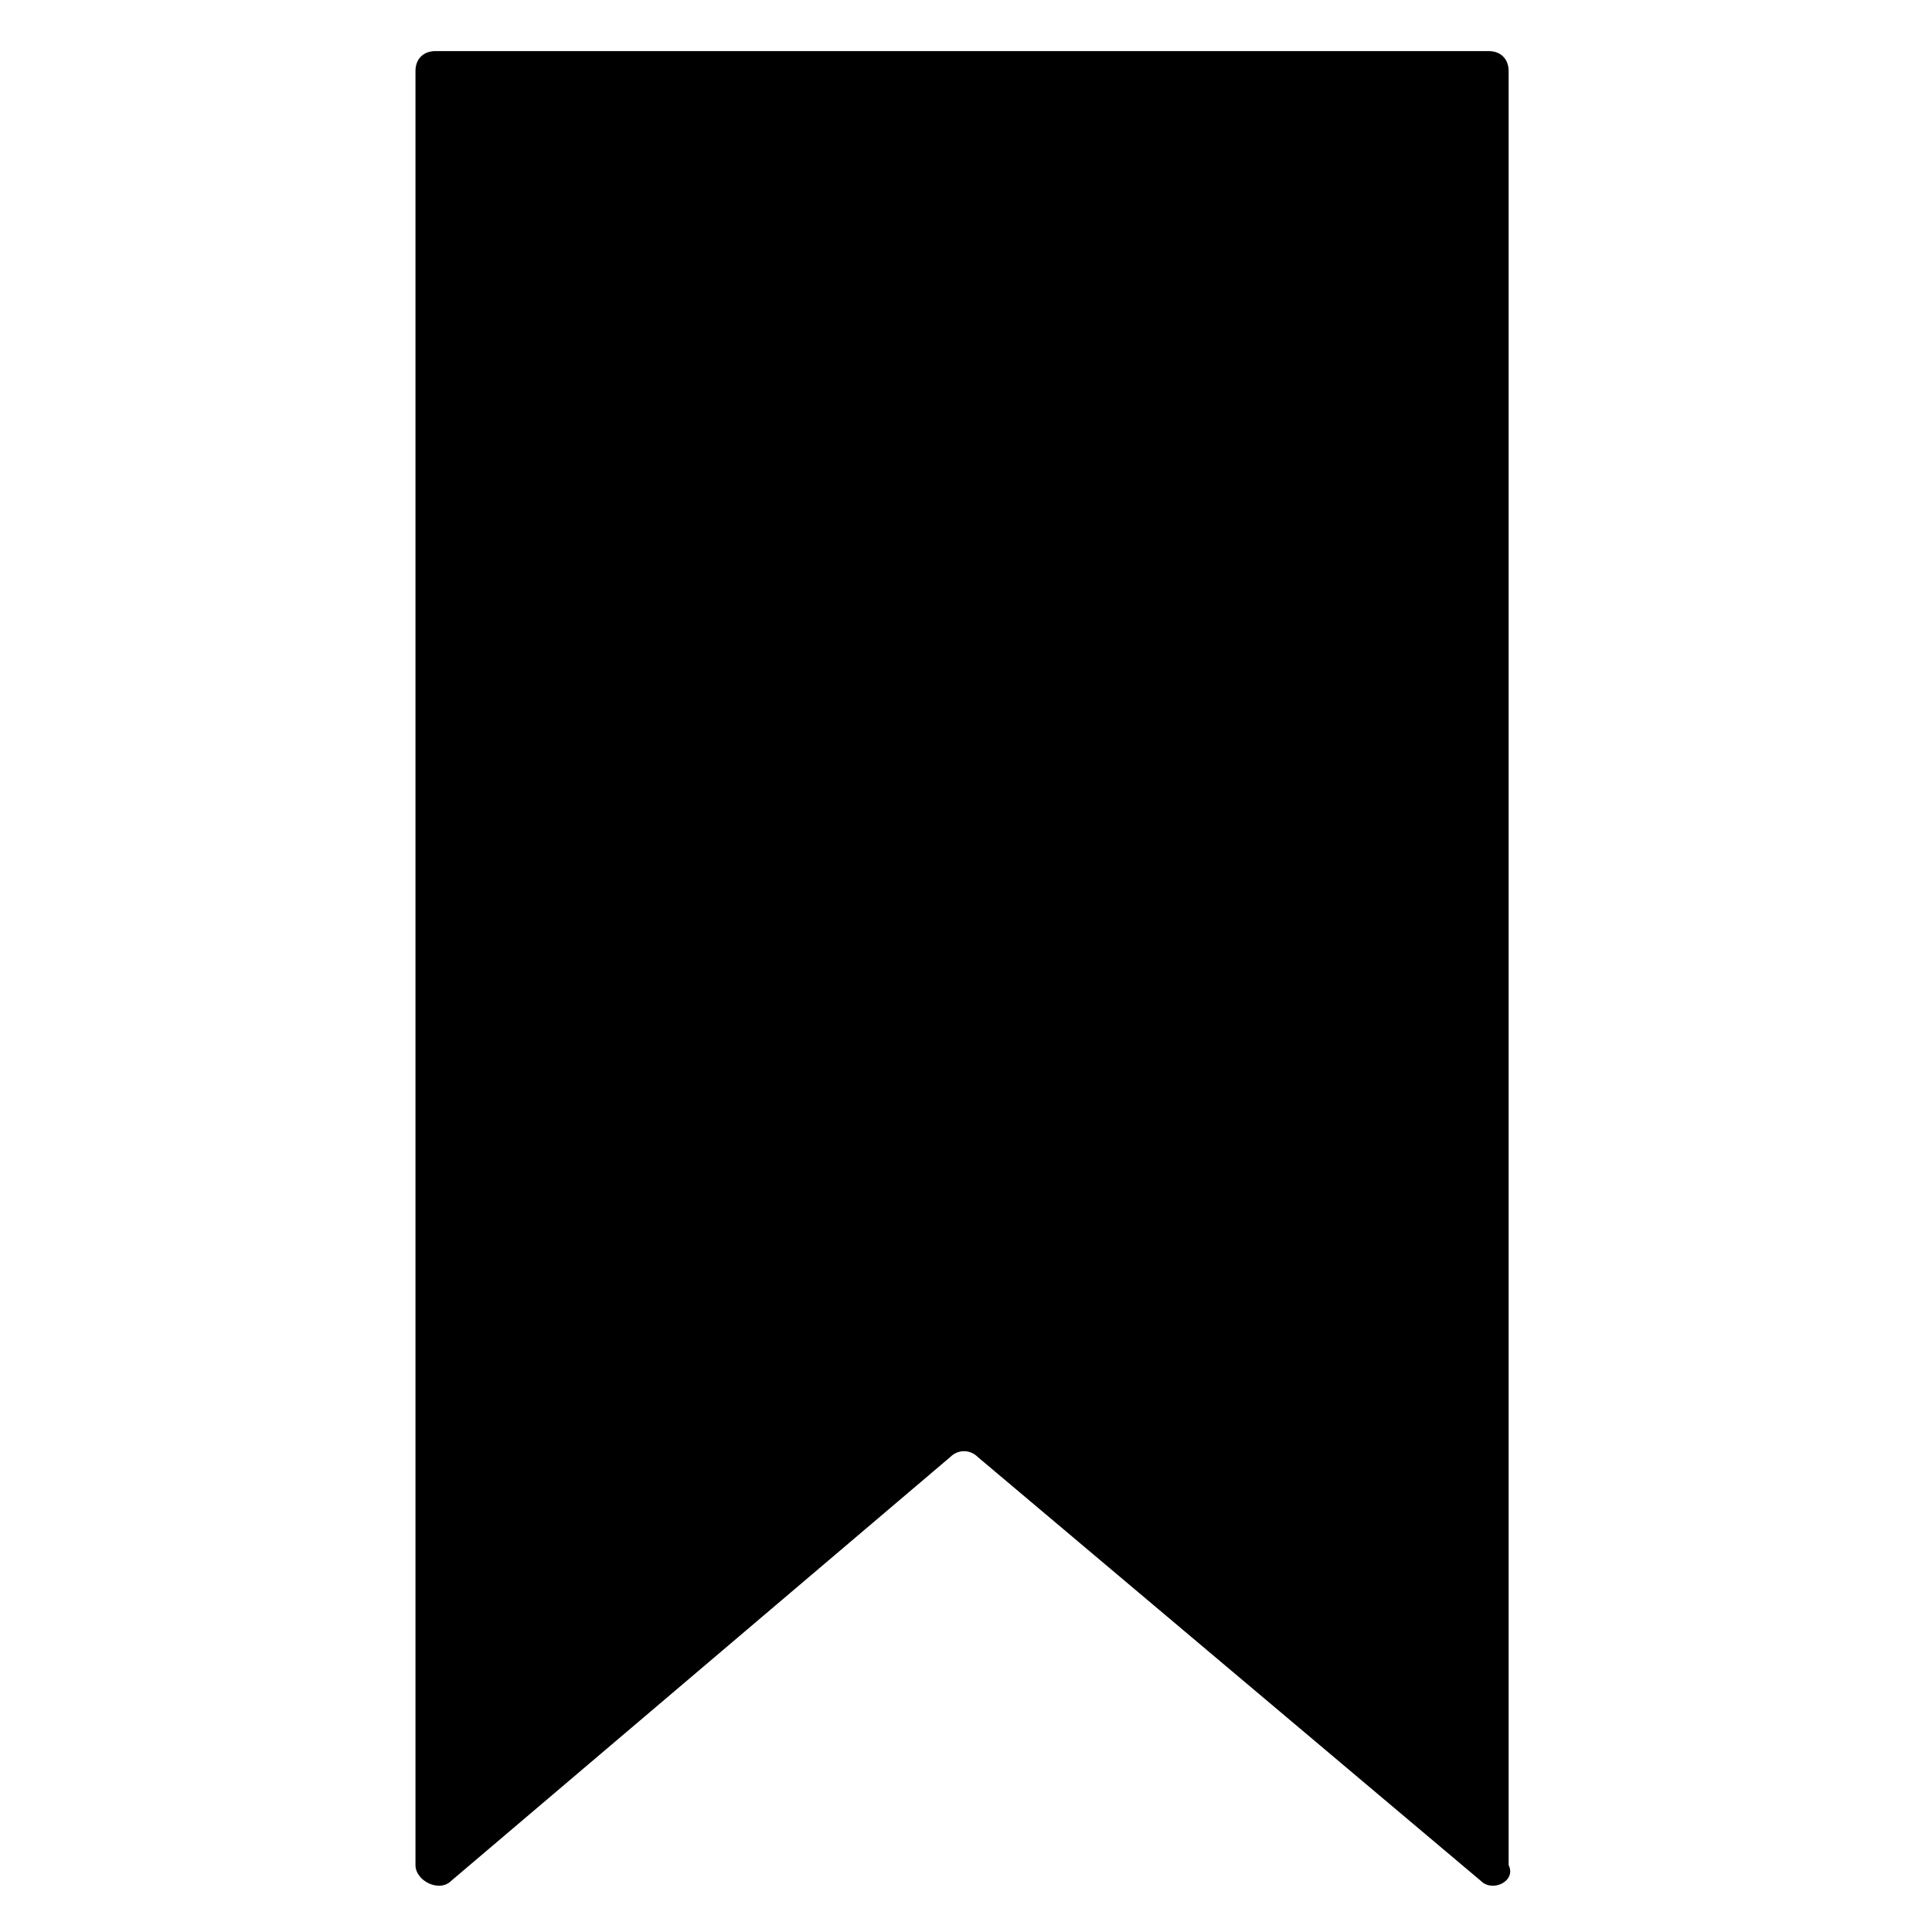
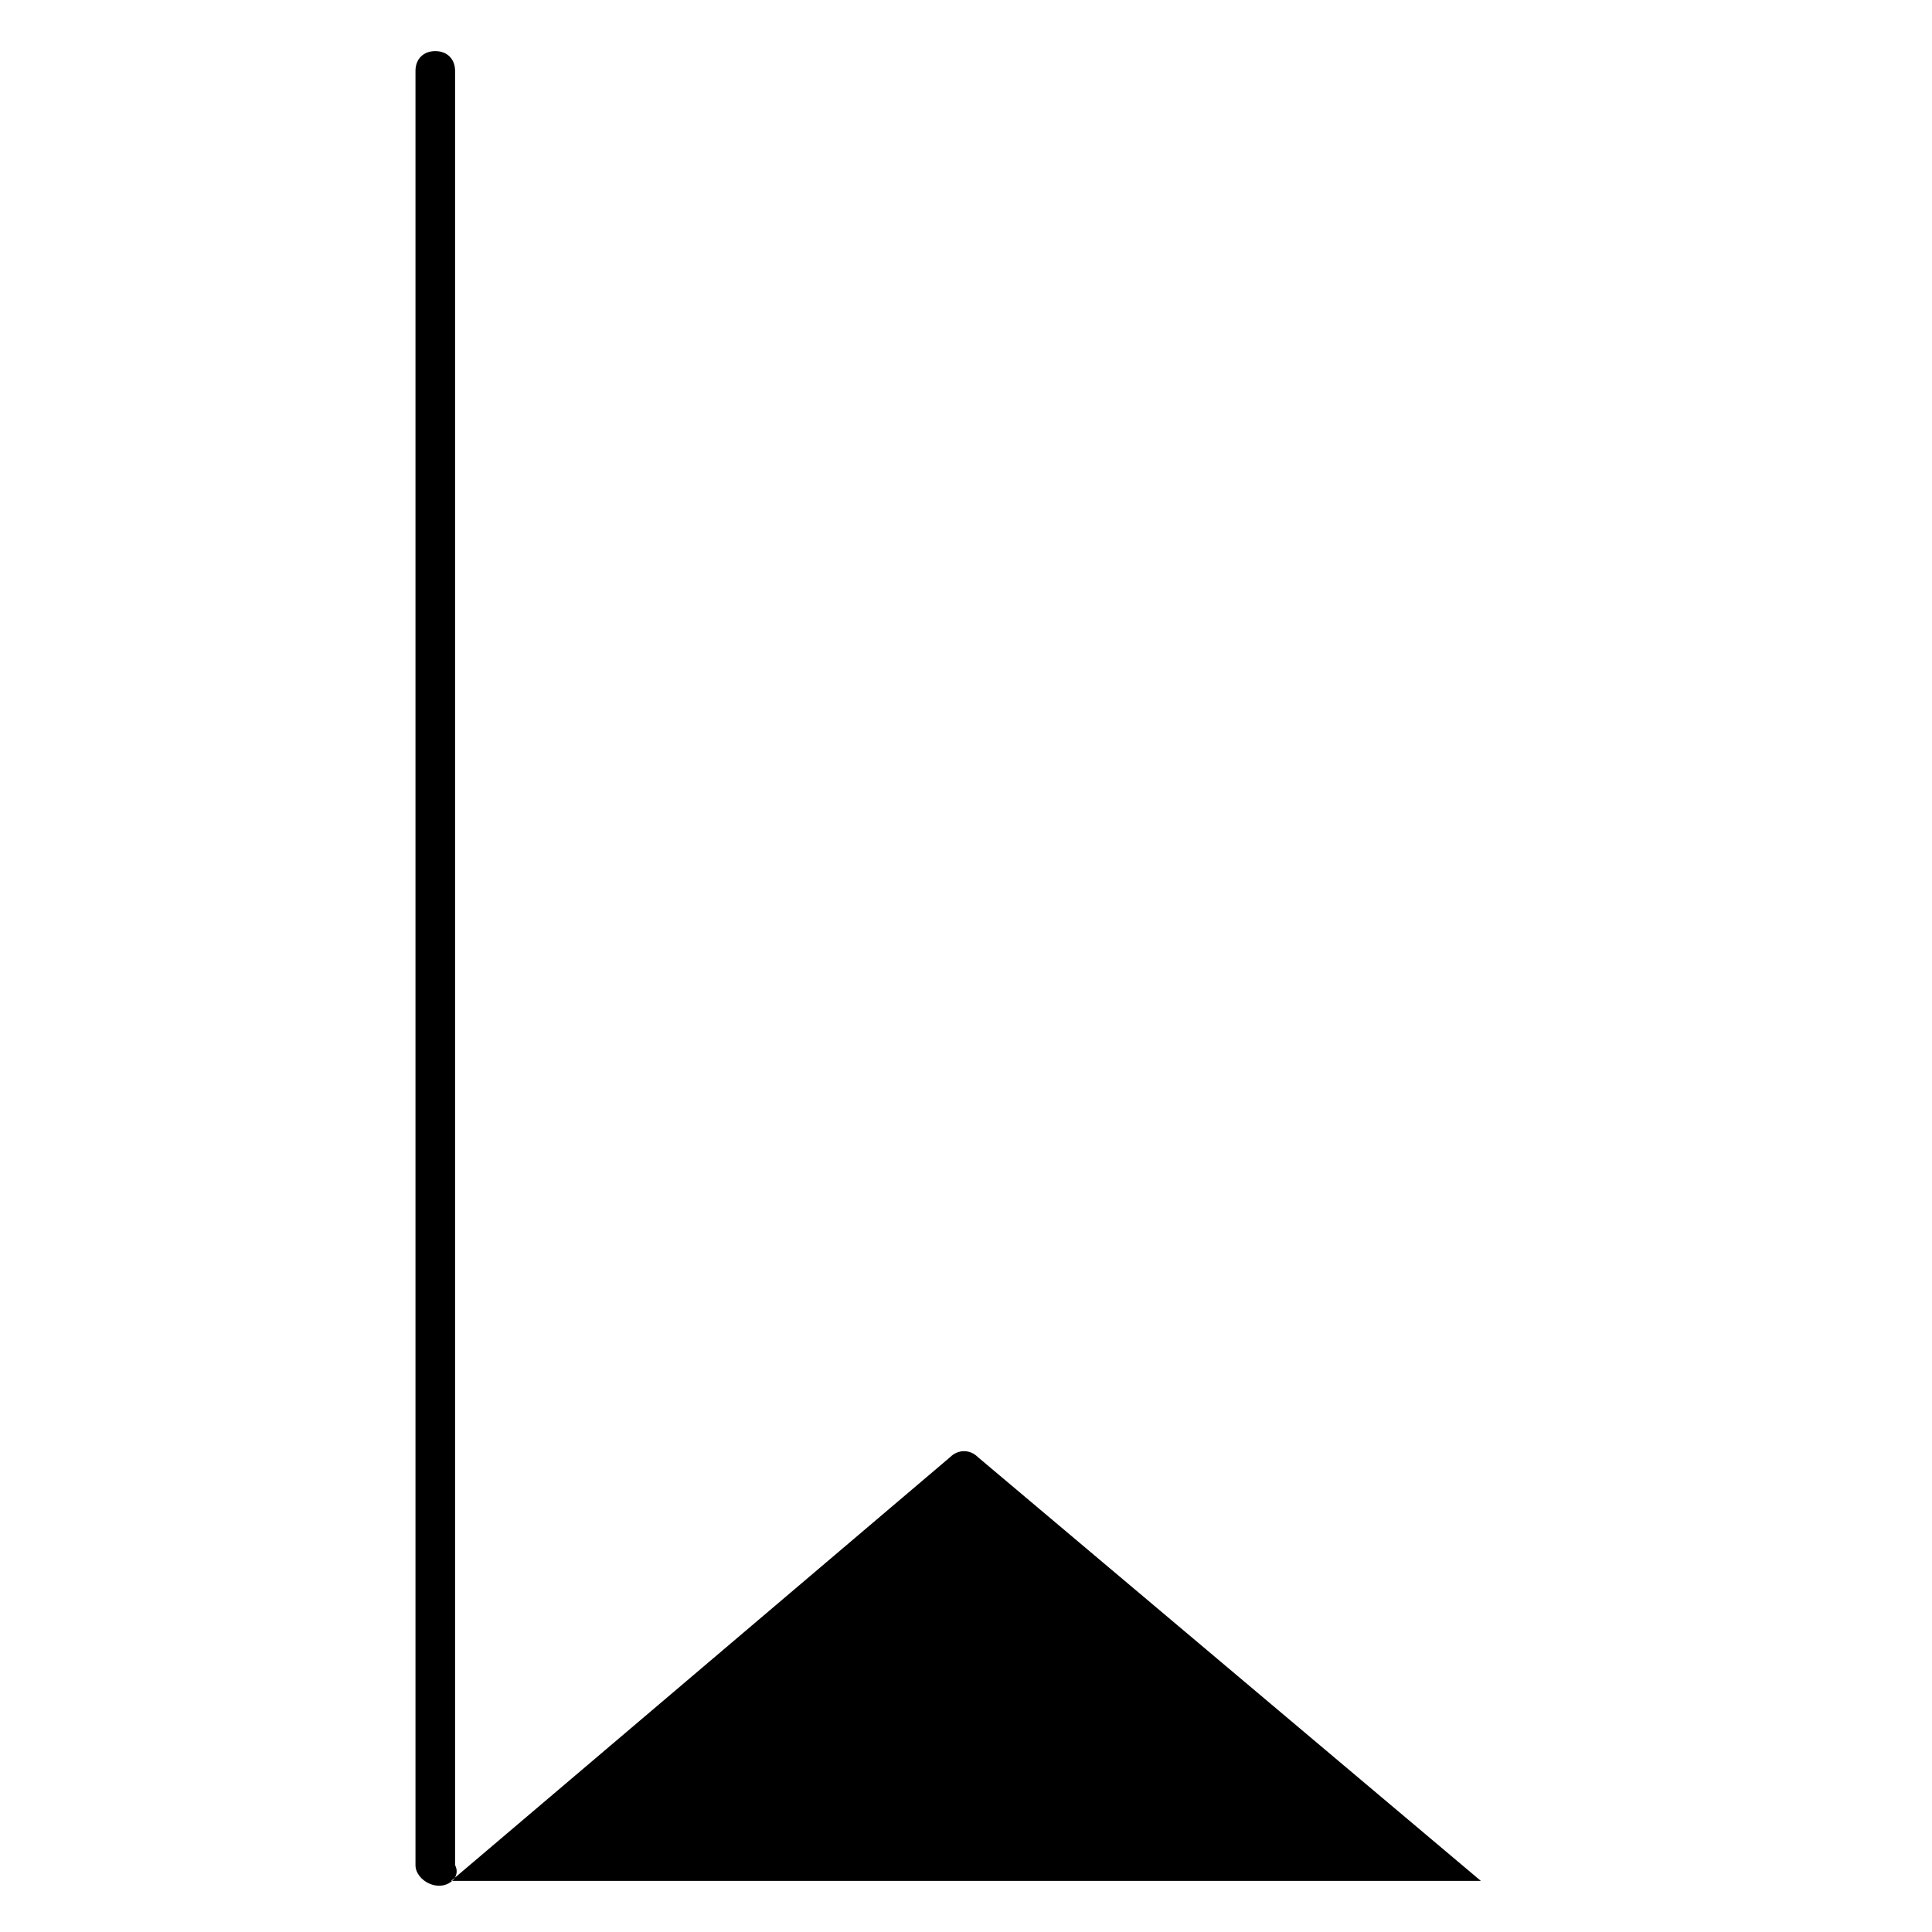
<svg xmlns="http://www.w3.org/2000/svg" fill="#000000" width="800px" height="800px" version="1.1" viewBox="144 144 512 512">
-   <path d="m536.45 642.46-133.3-112.31c-2.098-2.098-5.246-2.098-7.348 0l-132.25 112.31c-3.148 3.148-9.445 0-9.445-4.199v-475.47c0-3.148 2.098-5.246 5.246-5.246h279.2c3.148 0 5.246 2.098 5.246 5.246v475.47c2.102 4.199-4.195 7.348-7.348 4.199z" />
+   <path d="m536.45 642.46-133.3-112.31c-2.098-2.098-5.246-2.098-7.348 0l-132.25 112.31c-3.148 3.148-9.445 0-9.445-4.199v-475.47c0-3.148 2.098-5.246 5.246-5.246c3.148 0 5.246 2.098 5.246 5.246v475.47c2.102 4.199-4.195 7.348-7.348 4.199z" />
</svg>